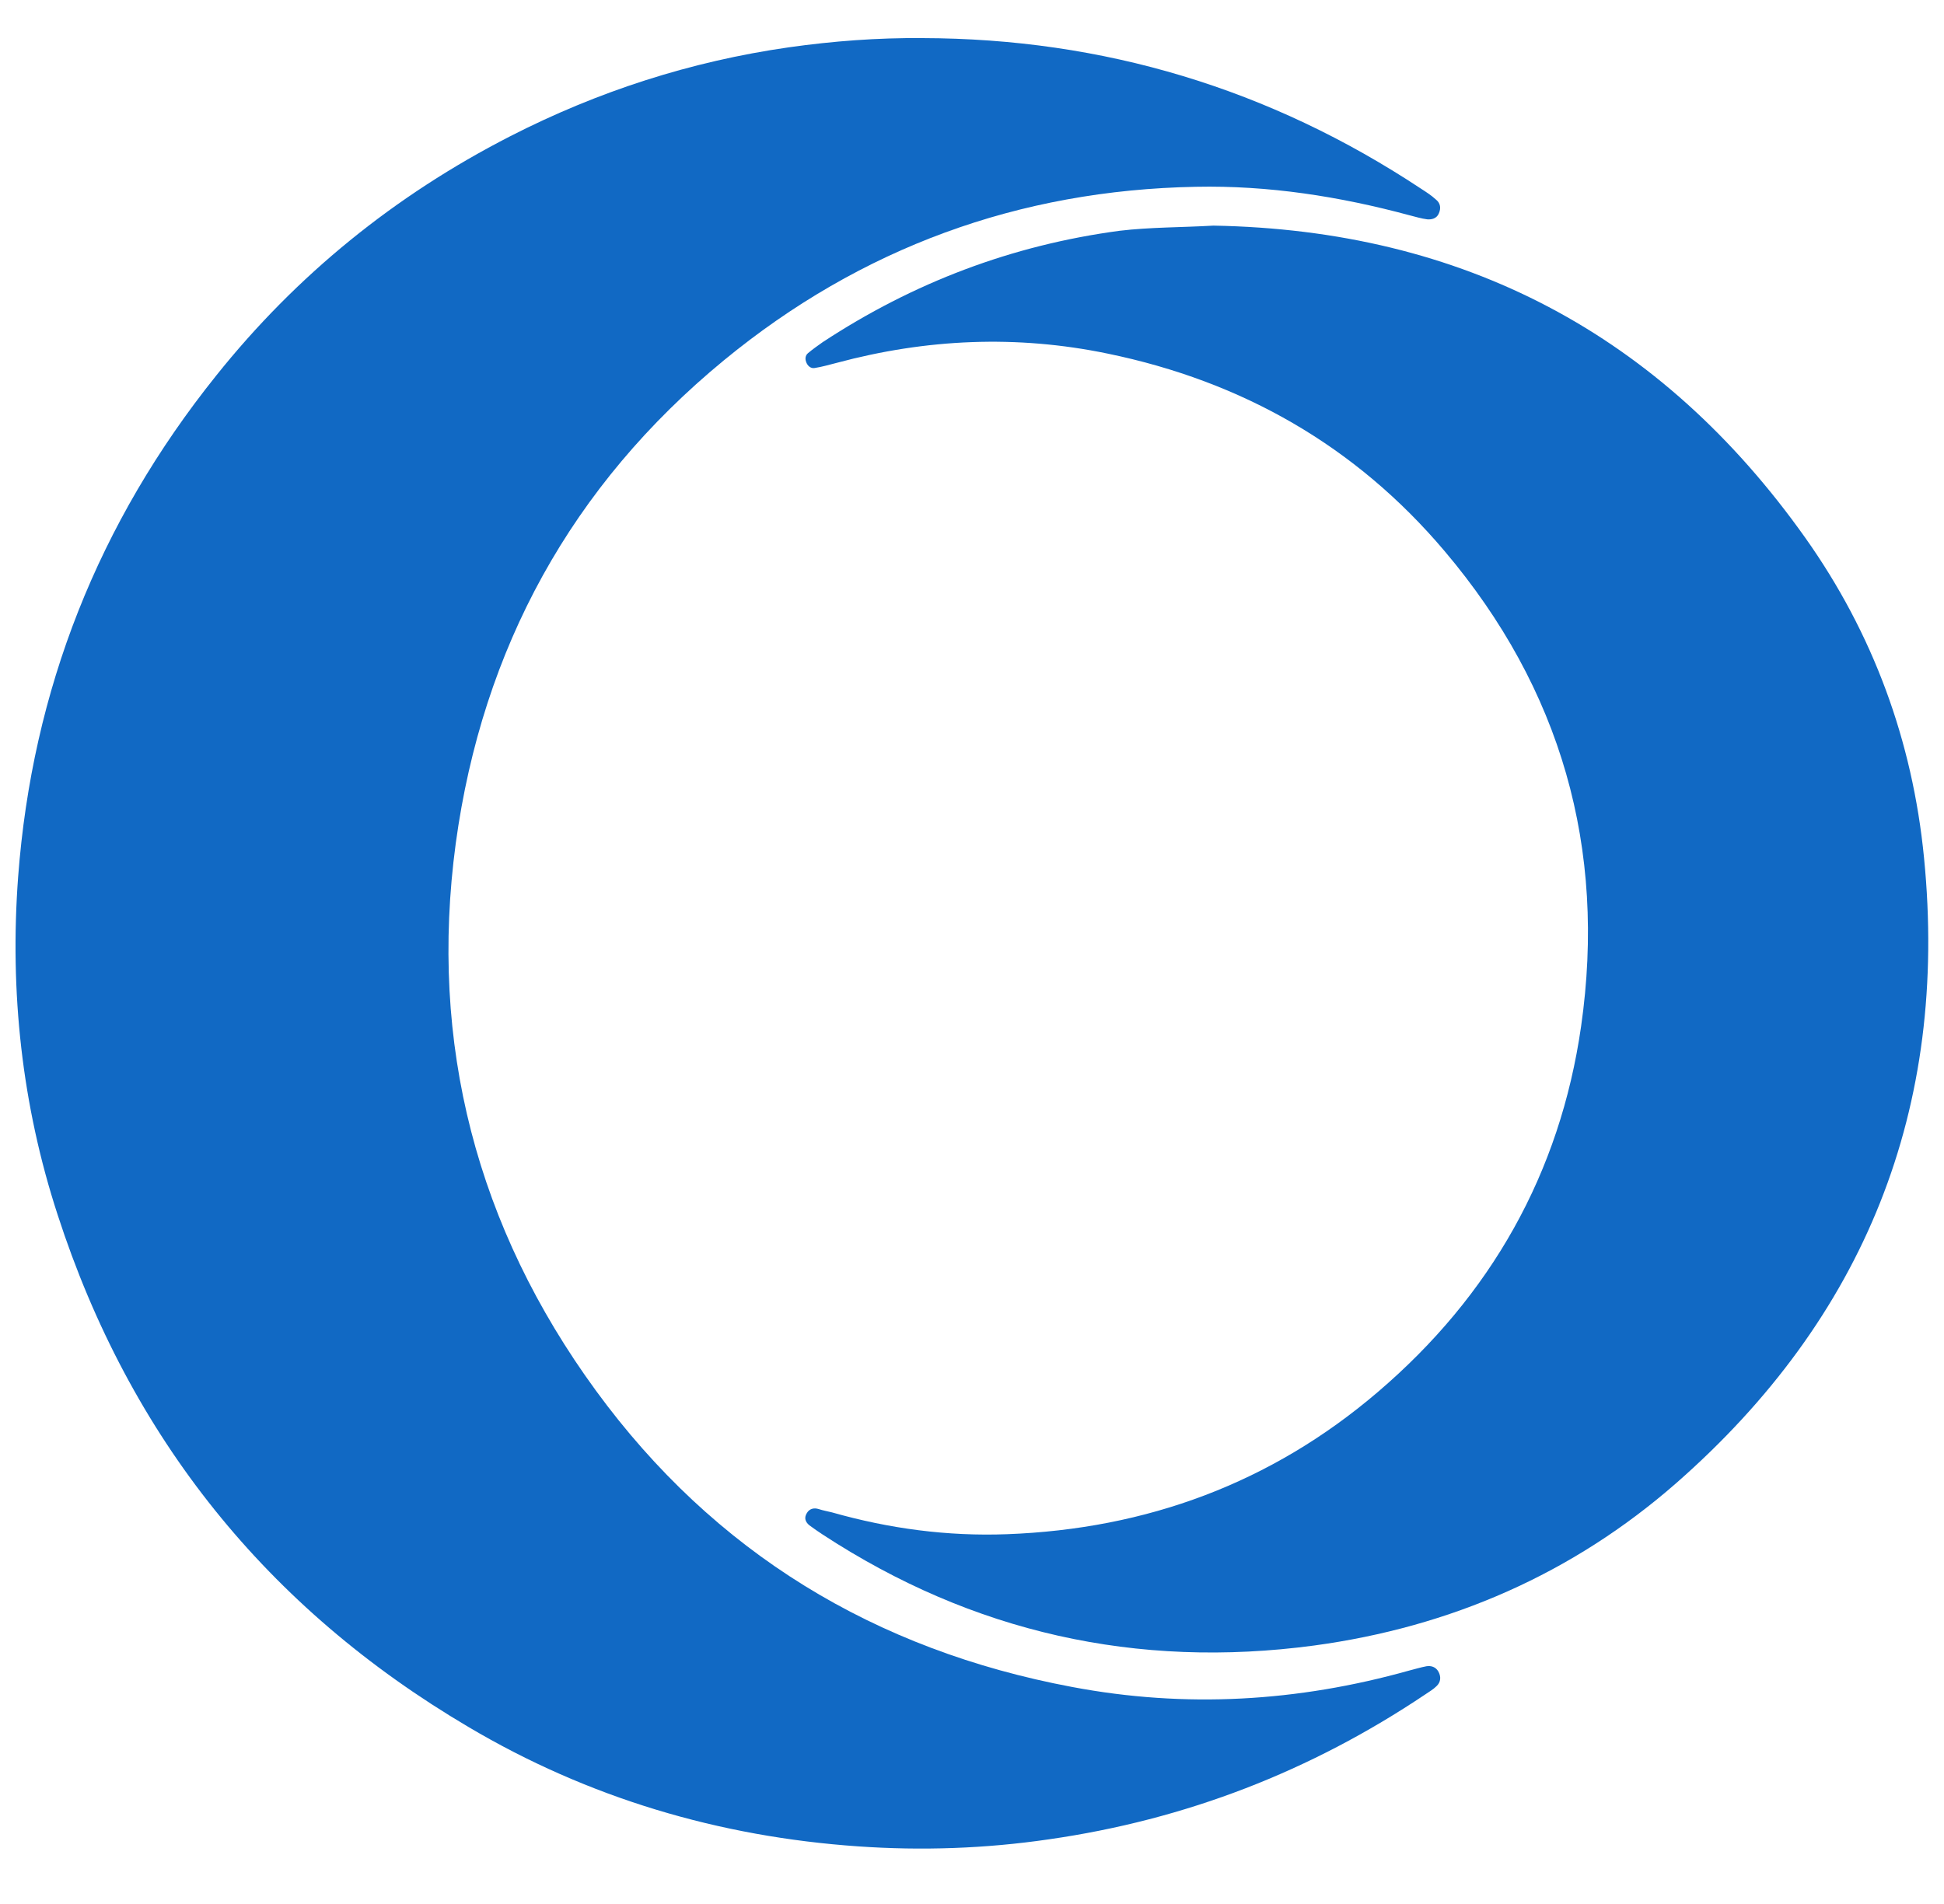
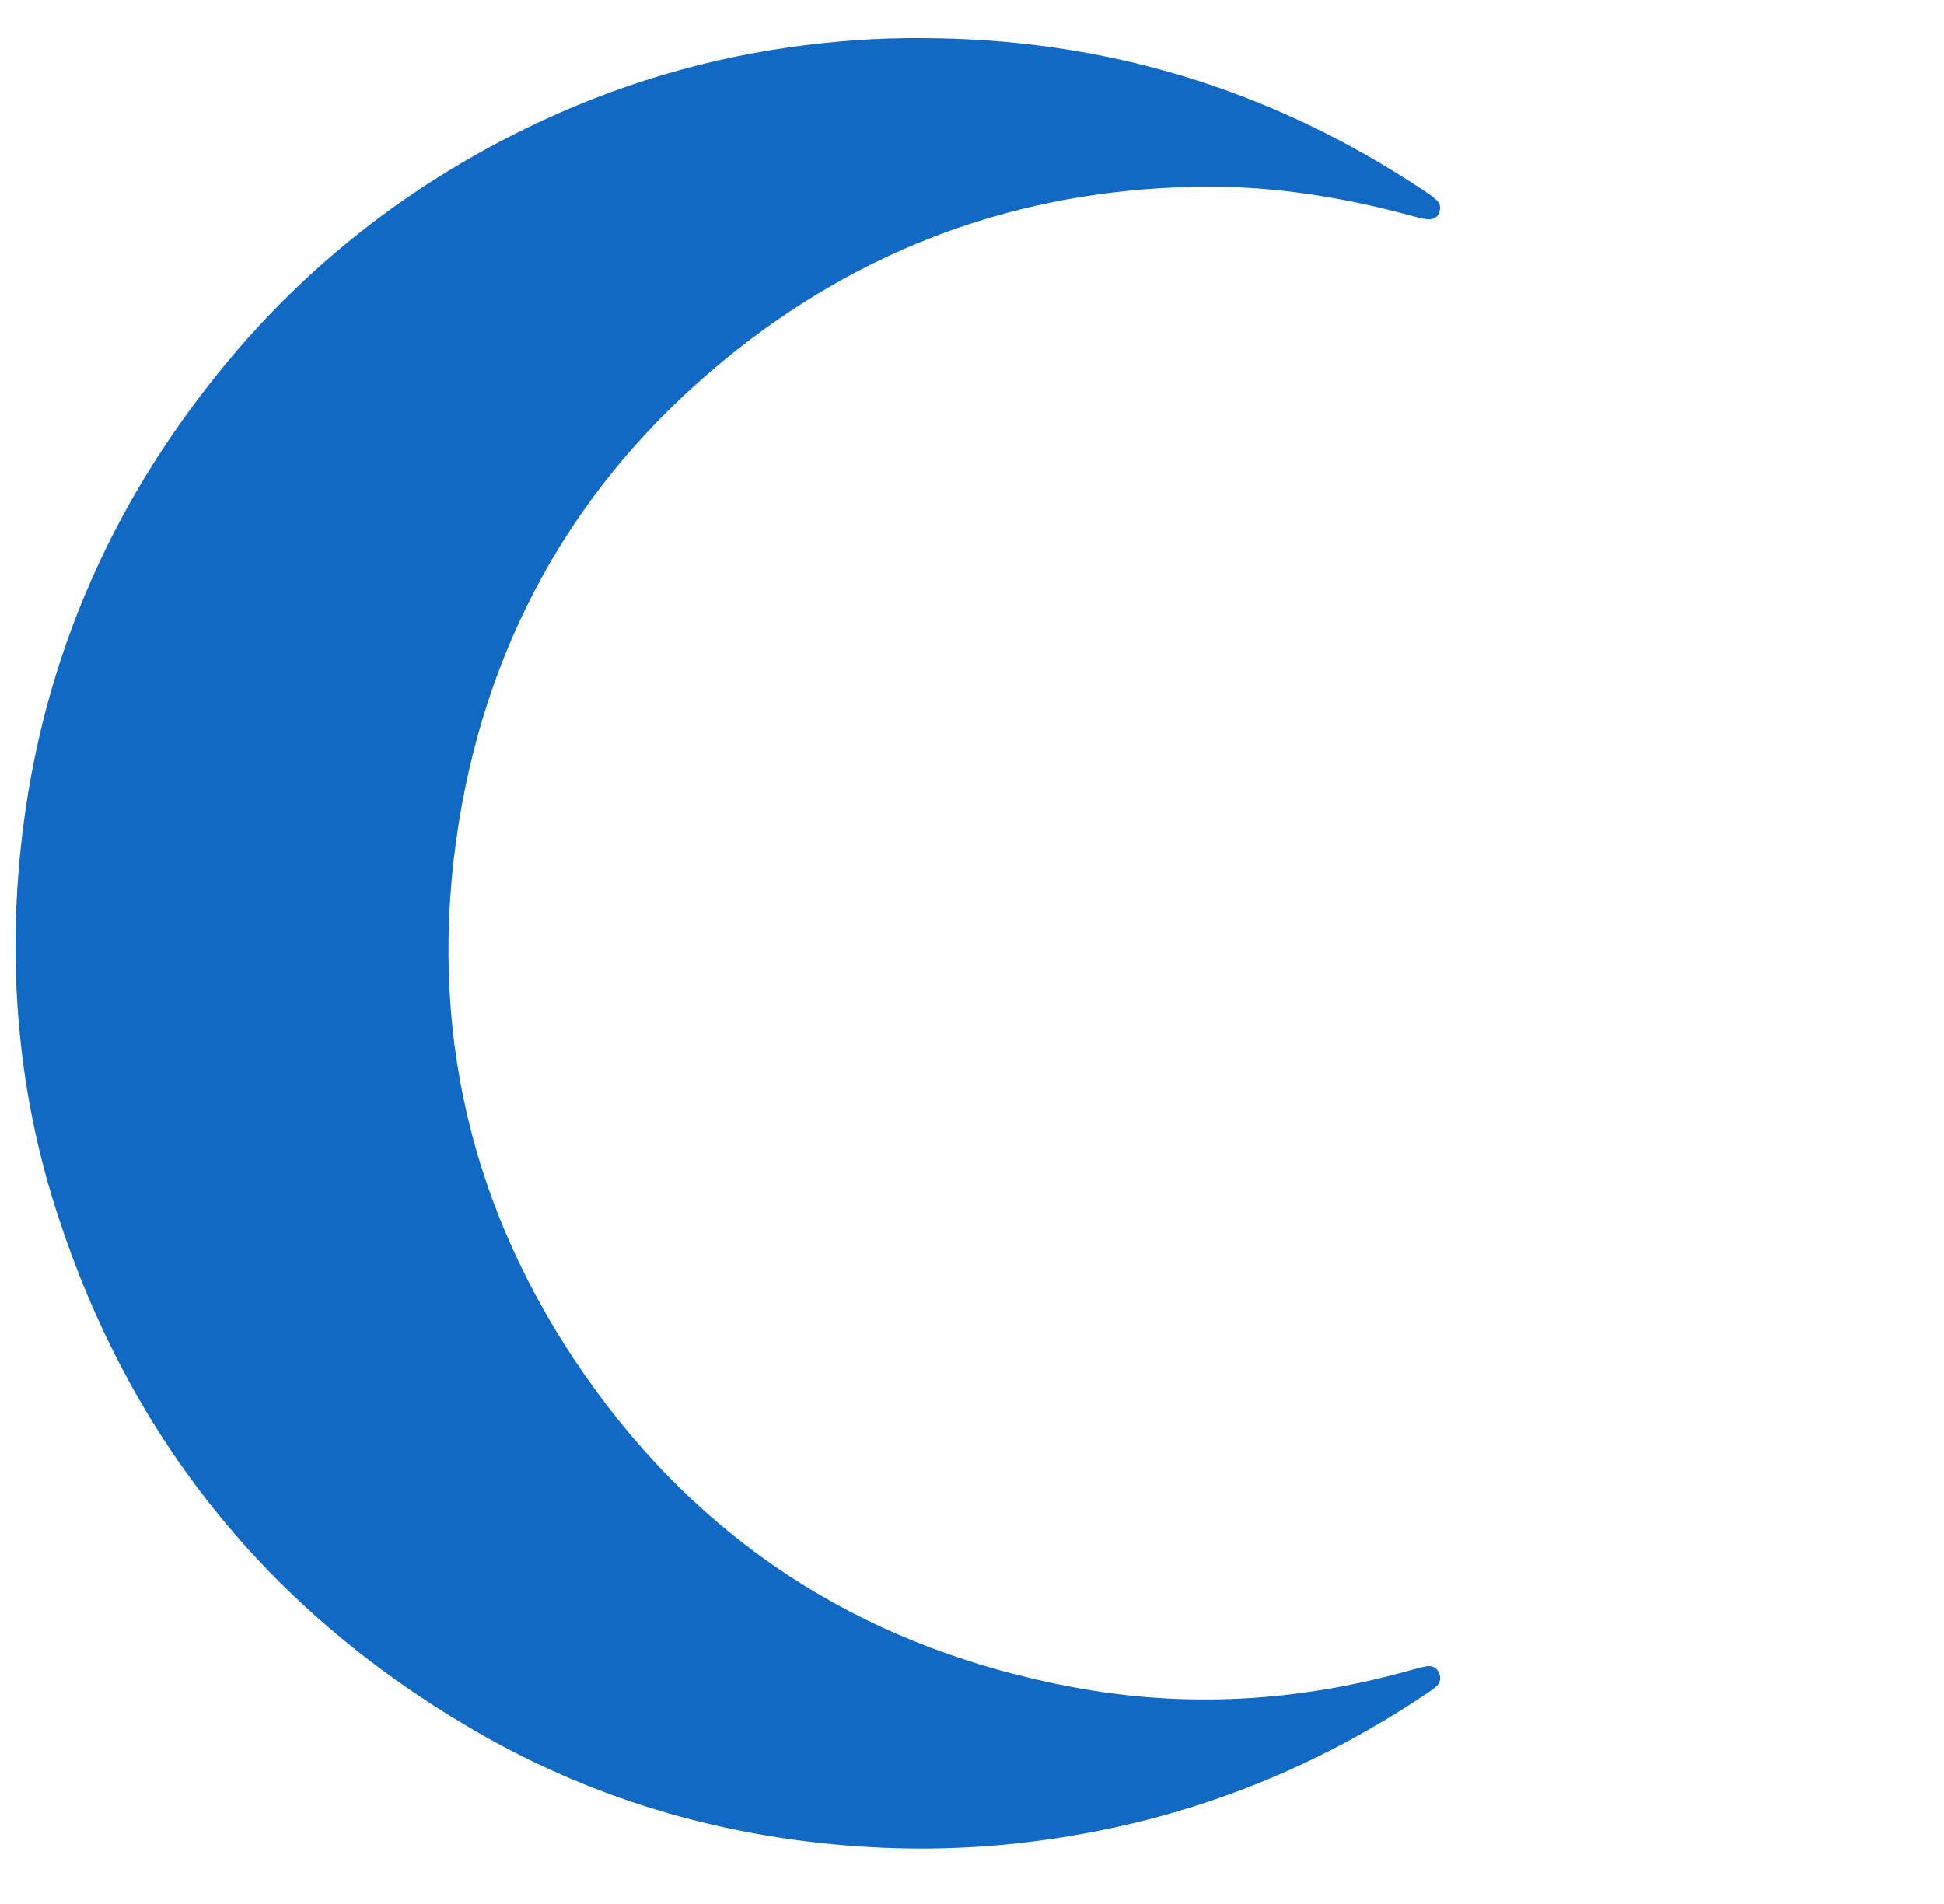
<svg xmlns="http://www.w3.org/2000/svg" data-bbox="4.198 10.293 517.048 489.504" viewBox="0 0 525.5 514.7" data-type="color">
  <g>
    <path d="M249.3 10.3c49 .1 94 13.7 134.8 40.7 1.4.9 2.8 1.8 4 2.9 1.3 1 1.5 2.4.8 3.9-.6 1.3-1.9 1.6-3.1 1.5-1.6-.2-3.2-.7-4.8-1.1-18.9-5.1-38.1-8.1-57.7-7.7-47.9.9-90.6 16.5-127.6 46.9-41.2 33.9-65.3 77.9-72.5 130.6-7.3 54.2 5.7 103.9 37.9 148 32 43.8 75.4 70.1 128.7 80.1 30.7 5.8 61 4 91-4.4 1.6-.4 3.2-.9 4.8-1.2 1.3-.2 2.5.2 3.2 1.4.8 1.4.7 2.9-.5 4-.9.9-2 1.5-3 2.2-31 20.8-64.8 33.9-101.8 39.2-17.1 2.5-34.3 3.1-51.5 1.9-37.6-2.6-73-13.1-105.4-32.3-54.4-32.1-91.5-78.3-111-138.4-9.7-29.7-13-60.4-10.7-91.4 3.8-50.6 21.7-95.8 53.5-135.5 21.8-27.3 48.4-48.8 79.4-64.7 23.8-12.2 48.9-20.3 75.4-24.1 12-1.7 24-2.6 36.1-2.5z" fill="#1169c4" data-color="1" />
-     <path d="M328 61c67.5 1.2 121 29.4 160 84.4 18.3 25.8 29 54.9 32.1 86.5 6.7 67.8-16 124.4-67 169.1-28 24.5-61 38.9-97.9 43.9-47.9 6.4-92.3-3.5-132.8-30-1.2-.8-2.4-1.6-3.6-2.5-1.1-.9-1.5-2-.7-3.3.7-1.2 1.9-1.5 3.2-1.1 1.2.4 2.4.6 3.6.9 15.5 4.4 31.2 6.5 47.3 5.9 37.7-1.4 71.4-13.8 100.2-38.4 30.6-26.1 49.3-59.2 55-98.9 6.9-48.1-5.4-91.3-36.9-128.5-24-28.4-54.7-45.9-91.1-53.4-24.6-5.1-49-4-73.2 2.5-2 .5-4 1.1-6 1.4-1.1.2-2-.7-2.3-1.7-.3-.8-.2-1.7.5-2.3 1.3-1.1 2.6-2 4-3 24.5-16.1 51.1-26.2 80.2-30.1 8.4-1 16.9-.9 25.4-1.4z" fill="#1169c4" data-color="1" />
  </g>
</svg>